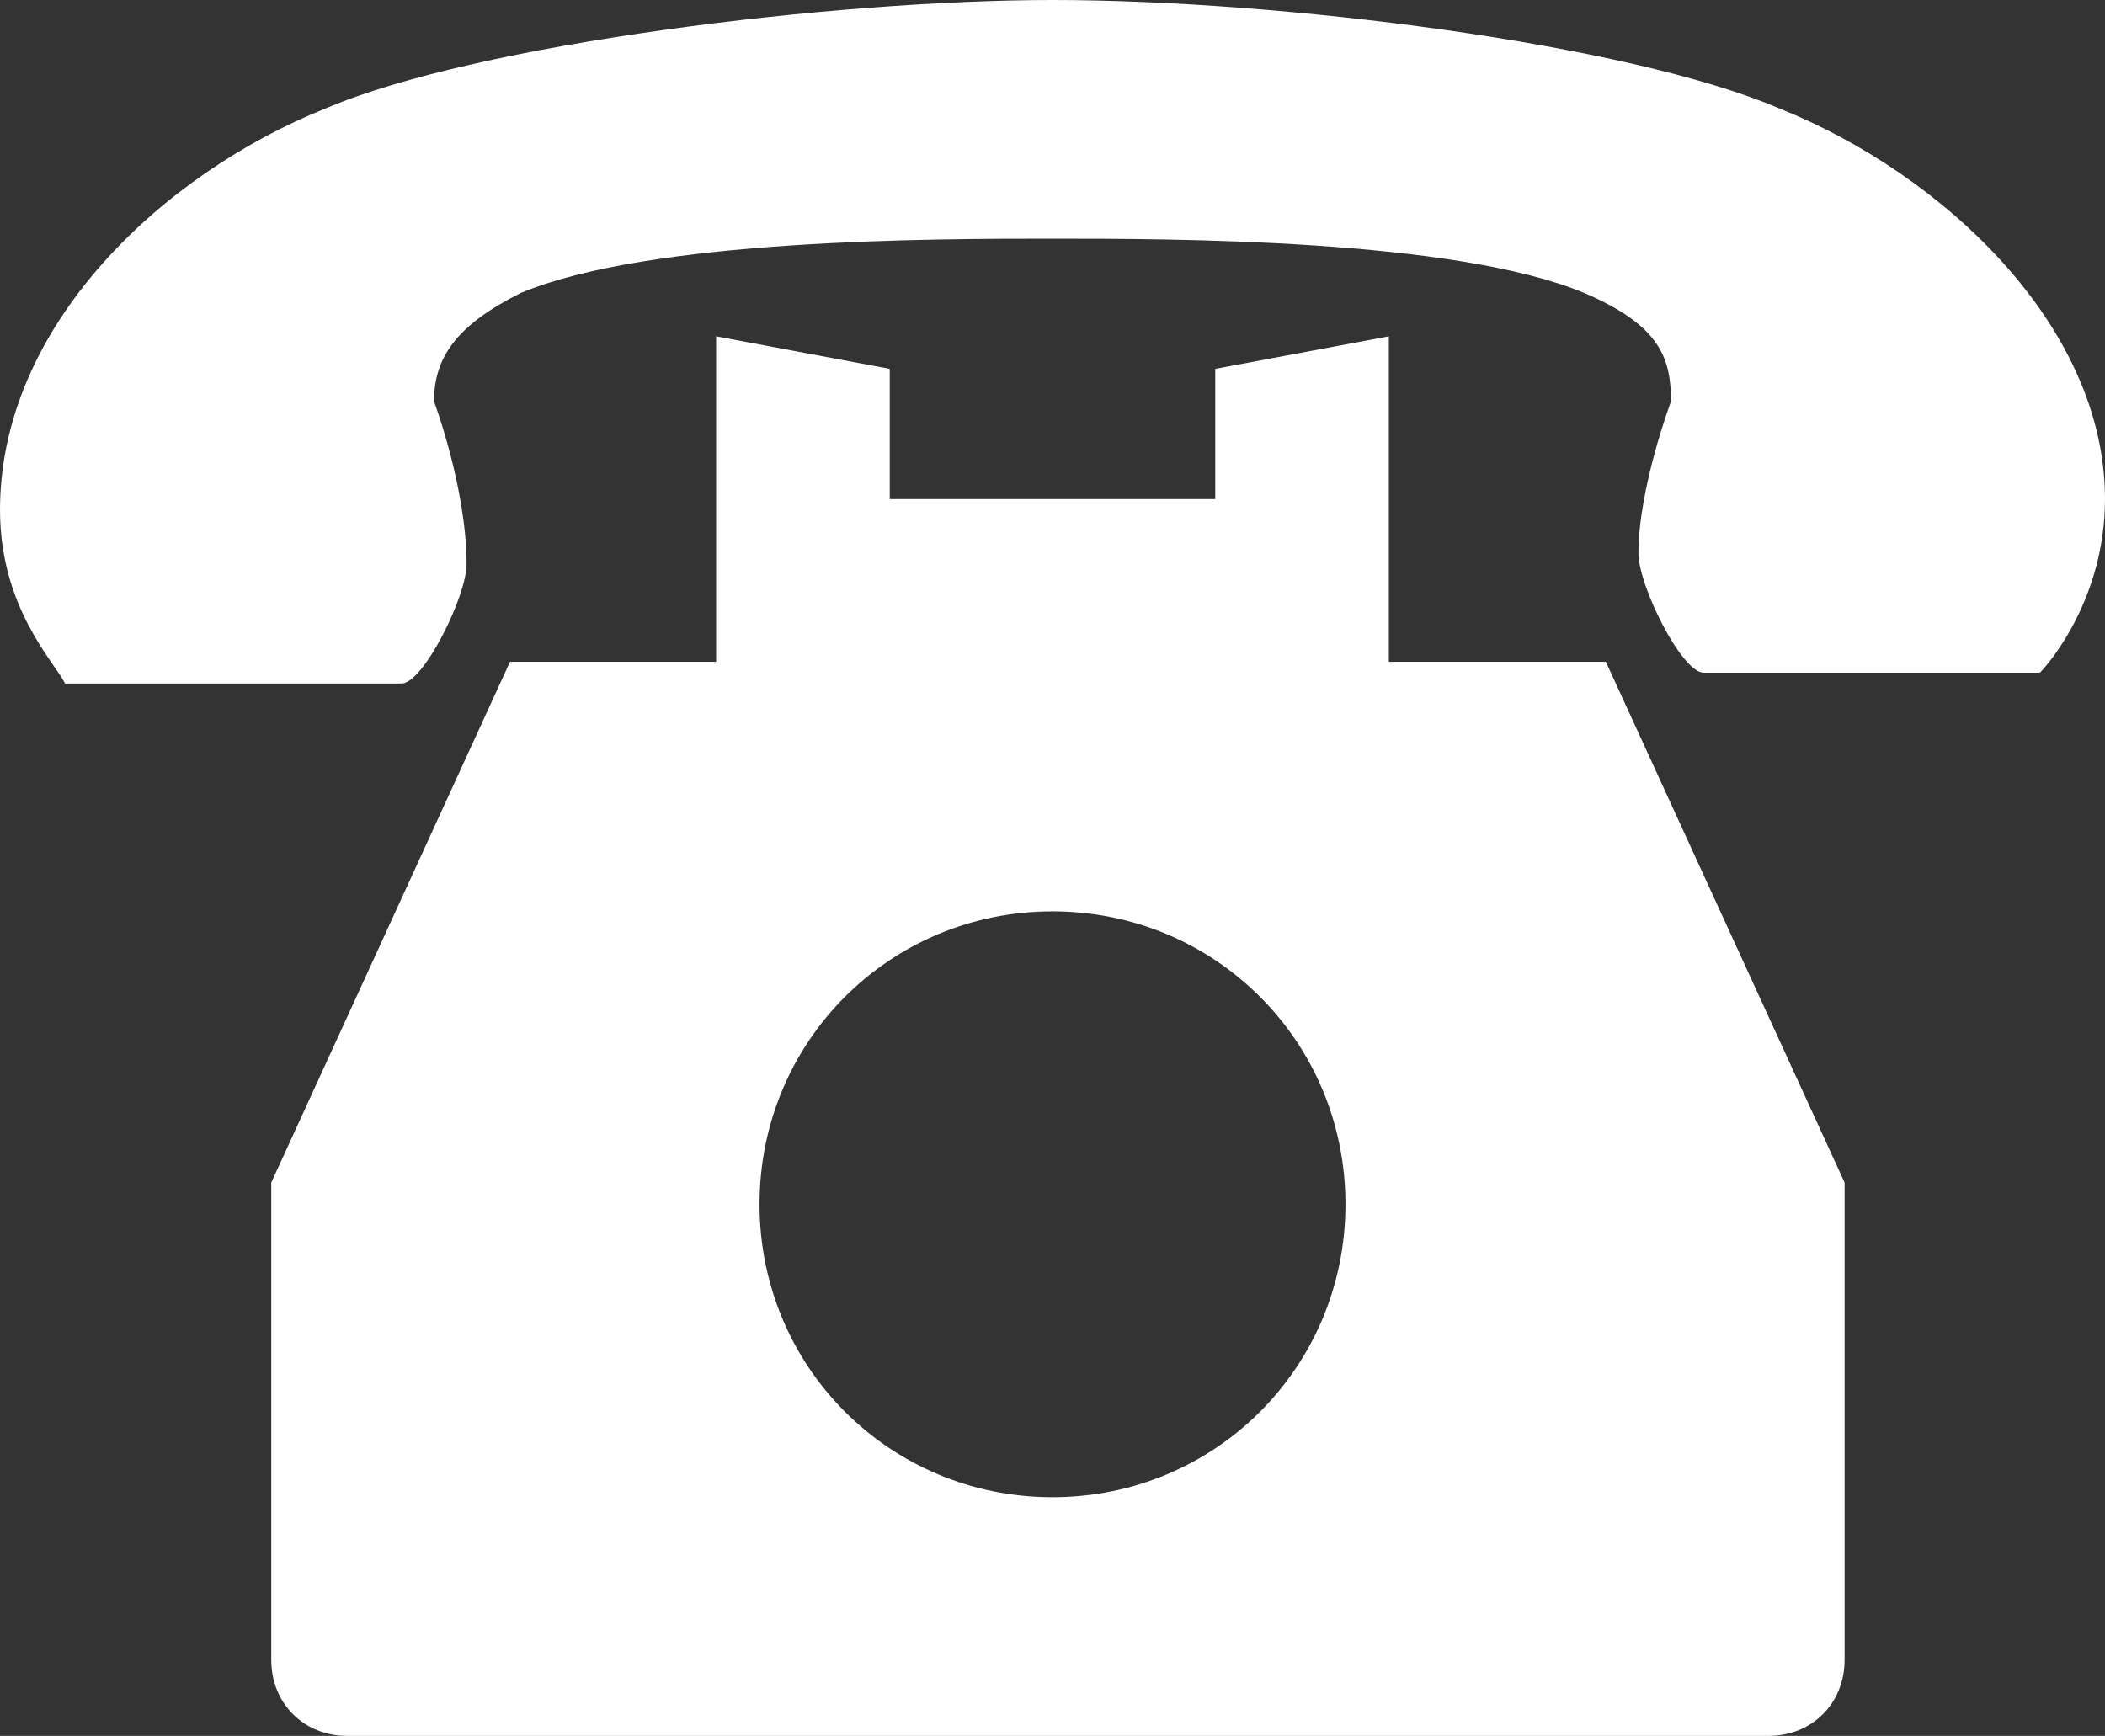
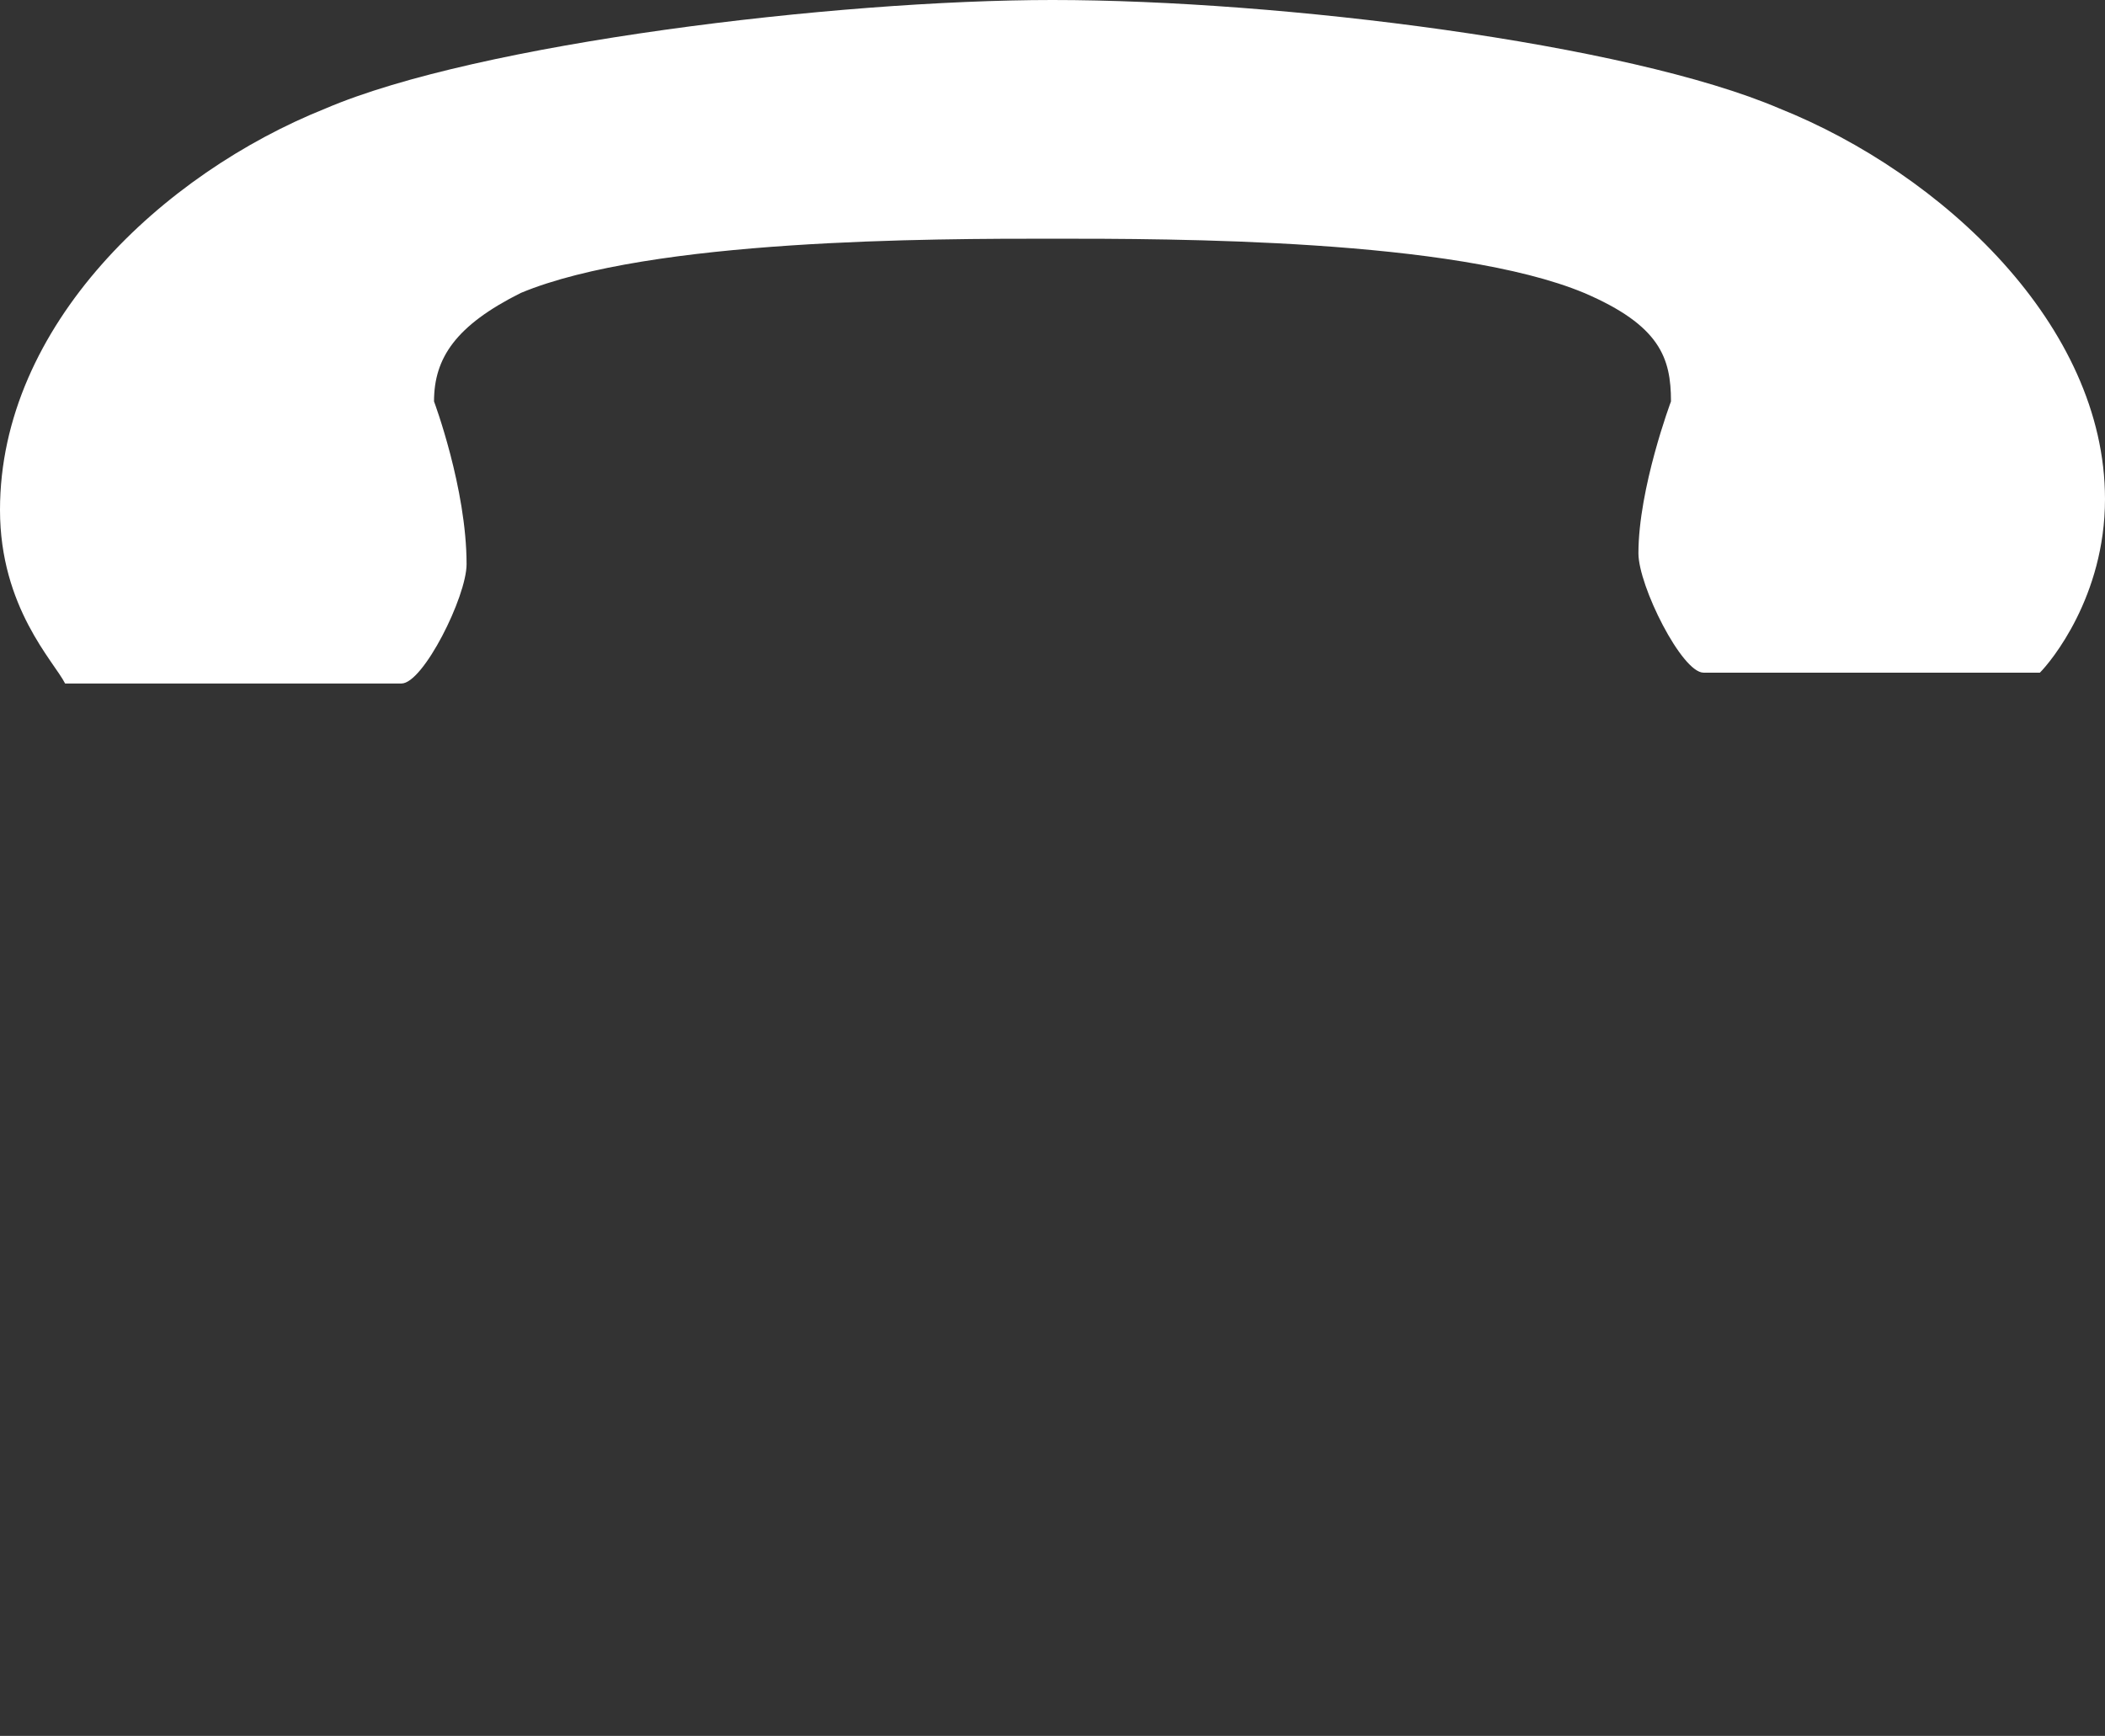
<svg xmlns="http://www.w3.org/2000/svg" version="1.1" id="レイヤー_1" x="0px" y="0px" width="19.4px" height="16px" viewBox="0 0 19.4 16" style="enable-background:new 0 0 19.4 16;" xml:space="preserve">
  <rect x="0" y="0" width="19.4" height="16" fill="#333333" stroke="none" />
  <style type="text/css">
	.st0{fill:#FFFFFF;}
</style>
  <g>
-     <path class="st0" d="M12.8,6.1v-3l-1.6,0.3v1.2H8.2V3.4L6.6,3.1v3H4.7l-2.2,4.8v1v0.7v2v0.3v0.4c0,0.4,0.3,0.7,0.7,0.7h13.1   c0.4,0,0.7-0.3,0.7-0.7v-0.4v-0.3v-2v-0.7v-1l-2.2-4.8H12.8z M9.7,13.8c-1.5,0-2.7-1.2-2.7-2.7c0-1.5,1.2-2.7,2.7-2.7   s2.7,1.2,2.7,2.7C12.4,12.6,11.2,13.8,9.7,13.8z" />
    <path class="st0" d="M16.4,1C15,0.4,11.8,0,9.7,0C7.7,0,4.4,0.4,3,1C1.5,1.6,0,3,0,4.7c0,0.9,0.5,1.4,0.6,1.6c0,0,0.6,0,0.8,0h0.9   c0.5,0,1.1,0,1.4,0c0.2,0,0.6-0.8,0.6-1.1C4.3,4.5,4,3.7,4,3.7c0-0.4,0.2-0.7,0.8-1C6,2.2,8.6,2.2,9.7,2.2s3.7,0,4.9,0.5   c0.7,0.3,0.8,0.6,0.8,1c0,0-0.3,0.8-0.3,1.4c0,0.3,0.4,1.1,0.6,1.1c0.3,0,0.9,0,1.4,0H18c0.2,0,0.8,0,0.8,0   c0.1-0.1,0.6-0.7,0.6-1.6C19.4,3,17.9,1.6,16.4,1z" />
  </g>
</svg>